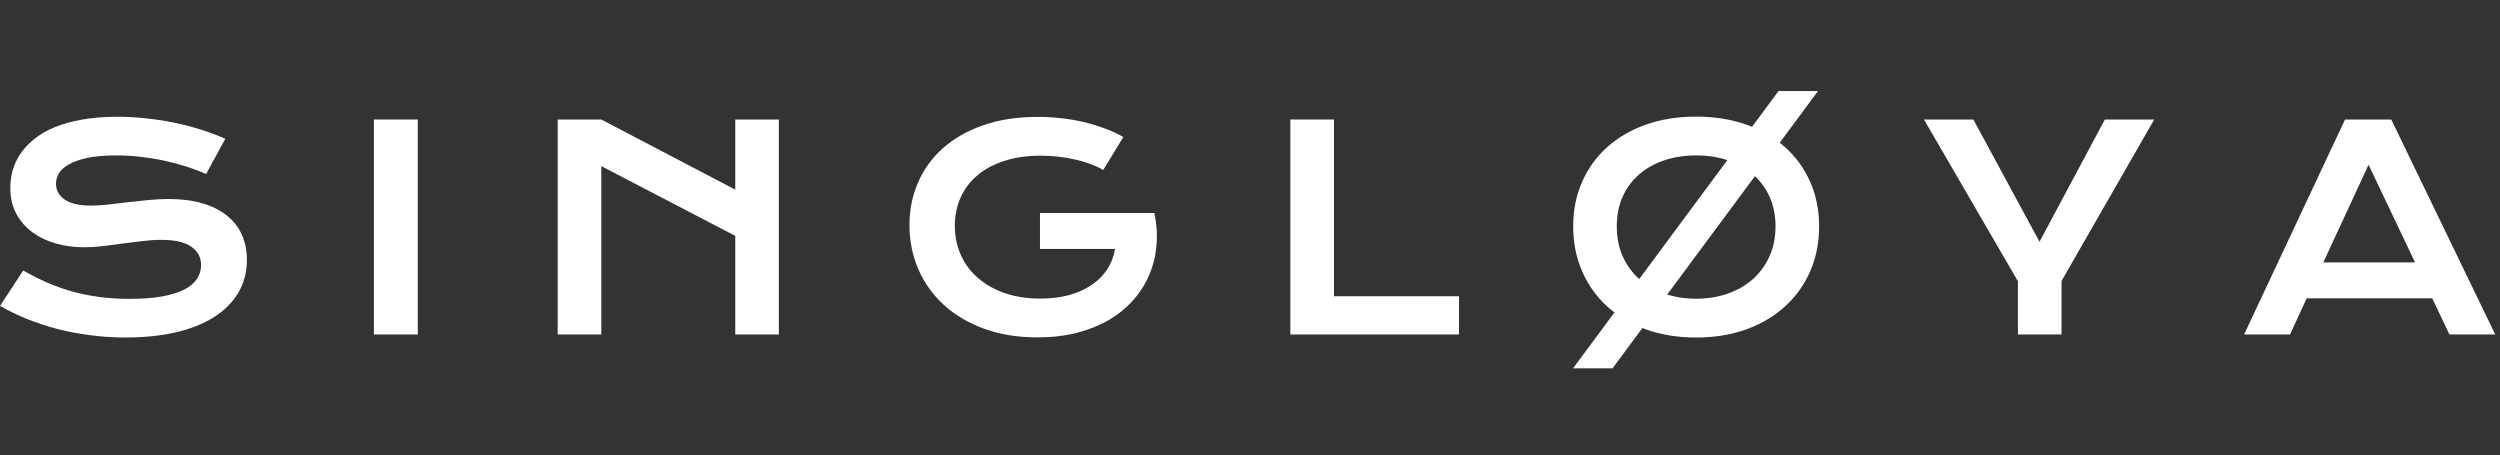
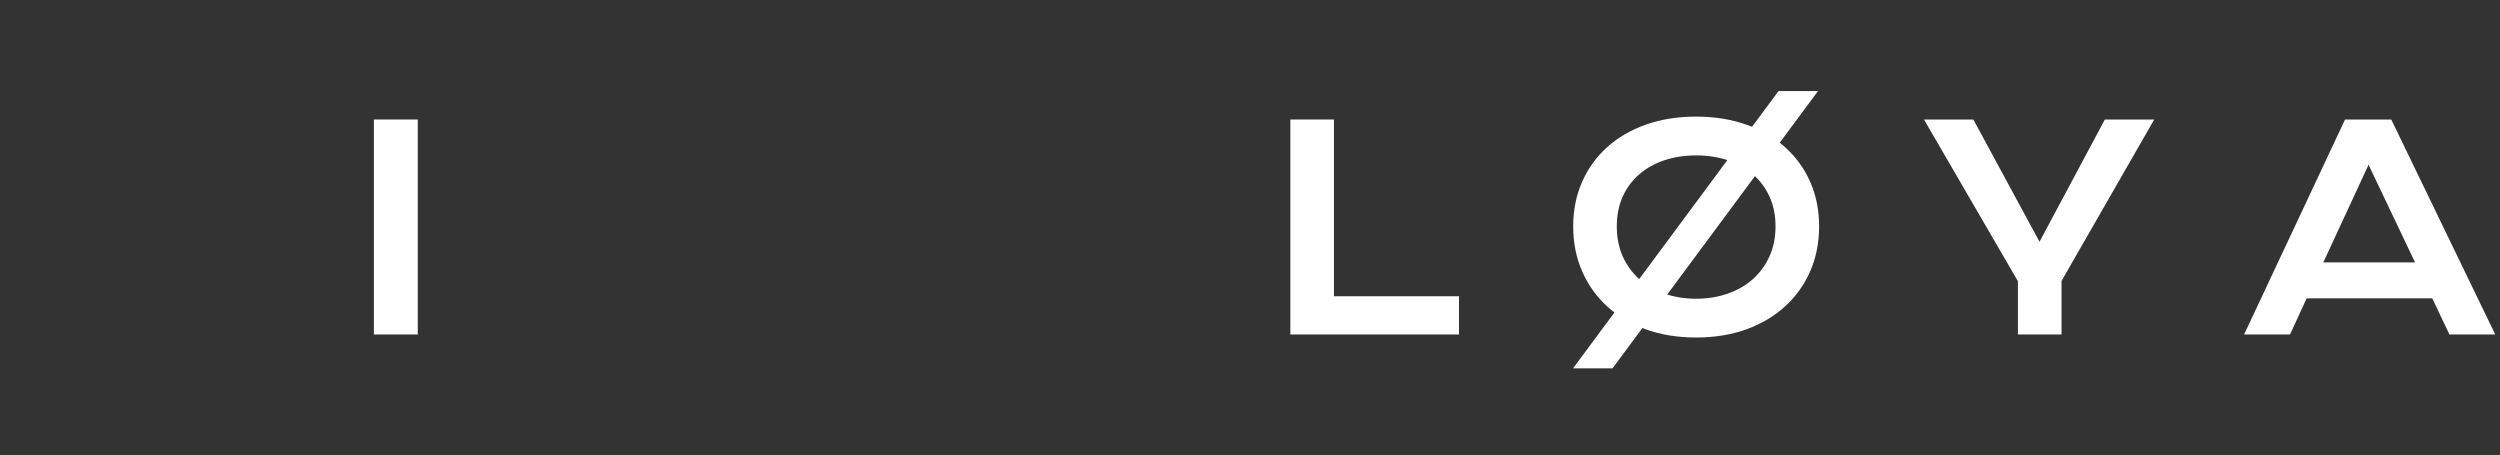
<svg xmlns="http://www.w3.org/2000/svg" width="357" height="65" viewBox="0 0 357 65" fill="none">
  <rect x="0" y="0" width="357" height="65" fill="#333333" stroke="none" />
-   <path d="M3.319 38.631C4.432 39.26 5.558 39.829 6.698 40.34C7.85 40.838 9.041 41.263 10.272 41.617C11.503 41.957 12.793 42.219 14.141 42.402C15.503 42.586 16.95 42.677 18.482 42.677C20.328 42.677 21.9 42.559 23.196 42.324C24.492 42.075 25.546 41.741 26.358 41.322C27.183 40.89 27.779 40.379 28.145 39.79C28.525 39.201 28.715 38.559 28.715 37.865C28.715 36.752 28.25 35.875 27.32 35.233C26.391 34.579 24.957 34.251 23.019 34.251C22.168 34.251 21.271 34.31 20.328 34.428C19.386 34.533 18.43 34.651 17.461 34.782C16.505 34.913 15.556 35.037 14.613 35.155C13.683 35.26 12.806 35.312 11.981 35.312C10.606 35.312 9.284 35.135 8.013 34.782C6.756 34.428 5.637 33.898 4.655 33.191C3.686 32.484 2.913 31.6 2.337 30.539C1.761 29.479 1.473 28.241 1.473 26.827C1.473 25.989 1.584 25.158 1.807 24.333C2.043 23.508 2.409 22.722 2.907 21.976C3.418 21.216 4.072 20.516 4.871 19.874C5.67 19.22 6.632 18.657 7.758 18.185C8.897 17.714 10.207 17.347 11.686 17.085C13.179 16.81 14.875 16.673 16.773 16.673C18.148 16.673 19.53 16.751 20.918 16.909C22.305 17.053 23.654 17.262 24.963 17.537C26.286 17.812 27.556 18.146 28.774 18.539C29.992 18.918 31.124 19.344 32.172 19.815L29.442 24.843C28.577 24.464 27.648 24.117 26.653 23.802C25.657 23.475 24.616 23.194 23.53 22.958C22.443 22.722 21.317 22.539 20.151 22.408C18.999 22.264 17.821 22.192 16.616 22.192C14.901 22.192 13.487 22.316 12.374 22.565C11.274 22.814 10.397 23.135 9.742 23.527C9.087 23.907 8.629 24.339 8.367 24.824C8.118 25.295 7.994 25.767 7.994 26.238C7.994 27.154 8.406 27.907 9.231 28.497C10.056 29.073 11.313 29.361 13.002 29.361C13.683 29.361 14.462 29.315 15.339 29.223C16.23 29.119 17.16 29.007 18.128 28.889C19.111 28.772 20.106 28.667 21.114 28.575C22.135 28.47 23.124 28.418 24.08 28.418C25.887 28.418 27.484 28.621 28.872 29.027C30.273 29.433 31.445 30.015 32.388 30.775C33.331 31.521 34.044 32.431 34.529 33.505C35.013 34.566 35.255 35.757 35.255 37.08C35.255 38.847 34.843 40.425 34.018 41.813C33.206 43.188 32.041 44.353 30.522 45.309C29.016 46.252 27.196 46.972 25.062 47.47C22.927 47.954 20.551 48.196 17.932 48.196C16.204 48.196 14.515 48.085 12.865 47.862C11.215 47.653 9.631 47.352 8.112 46.959C6.606 46.553 5.166 46.075 3.791 45.525C2.429 44.962 1.165 44.347 0 43.679L3.319 38.631Z" fill="white" />
  <path d="M53.392 17.066H59.657V47.764H53.392V17.066Z" fill="white" />
-   <path d="M79.64 17.066H85.866L104.996 27.082V17.066H111.222V47.764H104.996V33.682L85.866 23.724V47.764H79.64V17.066Z" fill="white" />
-   <path d="M129.869 32.13C129.869 29.97 130.275 27.953 131.087 26.081C131.899 24.195 133.084 22.558 134.642 21.171C136.2 19.783 138.112 18.689 140.377 17.891C142.655 17.092 145.261 16.692 148.194 16.692C149.255 16.692 150.315 16.751 151.376 16.869C152.45 16.974 153.504 17.144 154.538 17.38C155.586 17.616 156.6 17.917 157.582 18.283C158.578 18.637 159.52 19.062 160.411 19.56L157.543 24.274C157.006 23.96 156.397 23.678 155.717 23.429C155.036 23.167 154.302 22.951 153.517 22.781C152.744 22.598 151.939 22.46 151.101 22.369C150.276 22.277 149.445 22.231 148.607 22.231C146.669 22.231 144.94 22.48 143.421 22.978C141.903 23.462 140.619 24.149 139.572 25.04C138.524 25.917 137.726 26.971 137.176 28.202C136.626 29.433 136.351 30.782 136.351 32.248C136.351 33.767 136.639 35.161 137.215 36.431C137.791 37.702 138.609 38.795 139.67 39.712C140.731 40.628 142.014 41.348 143.52 41.872C145.025 42.383 146.708 42.638 148.567 42.638C150.047 42.638 151.402 42.474 152.633 42.147C153.864 41.807 154.938 41.329 155.854 40.713C156.771 40.098 157.517 39.358 158.093 38.494C158.669 37.617 159.049 36.635 159.232 35.548H148.508V30.421H164.83V30.441L164.85 30.421C165.177 31.993 165.275 33.525 165.144 35.017C165.026 36.497 164.686 37.898 164.123 39.221C163.573 40.53 162.813 41.735 161.845 42.834C160.876 43.934 159.717 44.884 158.368 45.682C157.019 46.468 155.487 47.083 153.772 47.529C152.057 47.961 150.178 48.177 148.135 48.177C145.281 48.177 142.721 47.758 140.456 46.92C138.204 46.082 136.292 44.936 134.721 43.483C133.149 42.029 131.945 40.327 131.107 38.376C130.282 36.425 129.869 34.343 129.869 32.13Z" fill="white" />
  <path d="M184.263 17.066H190.489V42.304H208.342V47.764H184.263V17.066Z" fill="white" />
  <path d="M253.976 13H259.613L230.269 52.596H224.632L253.976 13ZM224.652 32.327C224.652 30.009 225.078 27.888 225.929 25.963C226.78 24.038 227.971 22.388 229.503 21.014C231.048 19.625 232.895 18.552 235.042 17.792C237.203 17.033 239.592 16.653 242.211 16.653C244.817 16.653 247.2 17.033 249.36 17.792C251.521 18.552 253.367 19.625 254.899 21.014C256.444 22.388 257.642 24.038 258.493 25.963C259.344 27.888 259.77 30.009 259.77 32.327C259.77 34.657 259.344 36.798 258.493 38.749C257.642 40.687 256.444 42.356 254.899 43.758C253.367 45.159 251.521 46.252 249.36 47.038C247.2 47.81 244.817 48.196 242.211 48.196C239.592 48.196 237.203 47.81 235.042 47.038C232.895 46.252 231.048 45.159 229.503 43.758C227.971 42.356 226.78 40.687 225.929 38.749C225.078 36.798 224.652 34.657 224.652 32.327ZM230.878 32.327C230.878 33.911 231.16 35.338 231.723 36.608C232.299 37.878 233.091 38.965 234.099 39.869C235.121 40.759 236.319 41.447 237.694 41.931C239.082 42.415 240.587 42.658 242.211 42.658C243.835 42.658 245.334 42.415 246.709 41.931C248.097 41.447 249.295 40.759 250.303 39.869C251.311 38.965 252.103 37.878 252.68 36.608C253.256 35.338 253.544 33.911 253.544 32.327C253.544 30.742 253.256 29.322 252.68 28.064C252.103 26.808 251.311 25.747 250.303 24.883C249.295 24.005 248.097 23.338 246.709 22.879C245.334 22.421 243.835 22.192 242.211 22.192C240.587 22.192 239.082 22.421 237.694 22.879C236.319 23.338 235.121 24.005 234.099 24.883C233.091 25.747 232.299 26.808 231.723 28.064C231.16 29.322 230.878 30.742 230.878 32.327Z" fill="white" />
  <path d="M288.159 40.163L274.744 17.066H281.795L291.242 34.526L300.572 17.066H307.623L294.385 40.124V47.764H288.159V40.163Z" fill="white" />
  <path d="M334.873 17.066H341.472L356.32 47.764H349.78L347.325 42.599H329.393L327.016 47.764H320.456L334.873 17.066ZM344.87 37.472L338.231 23.527L331.769 37.472H344.87Z" fill="white" />
</svg>